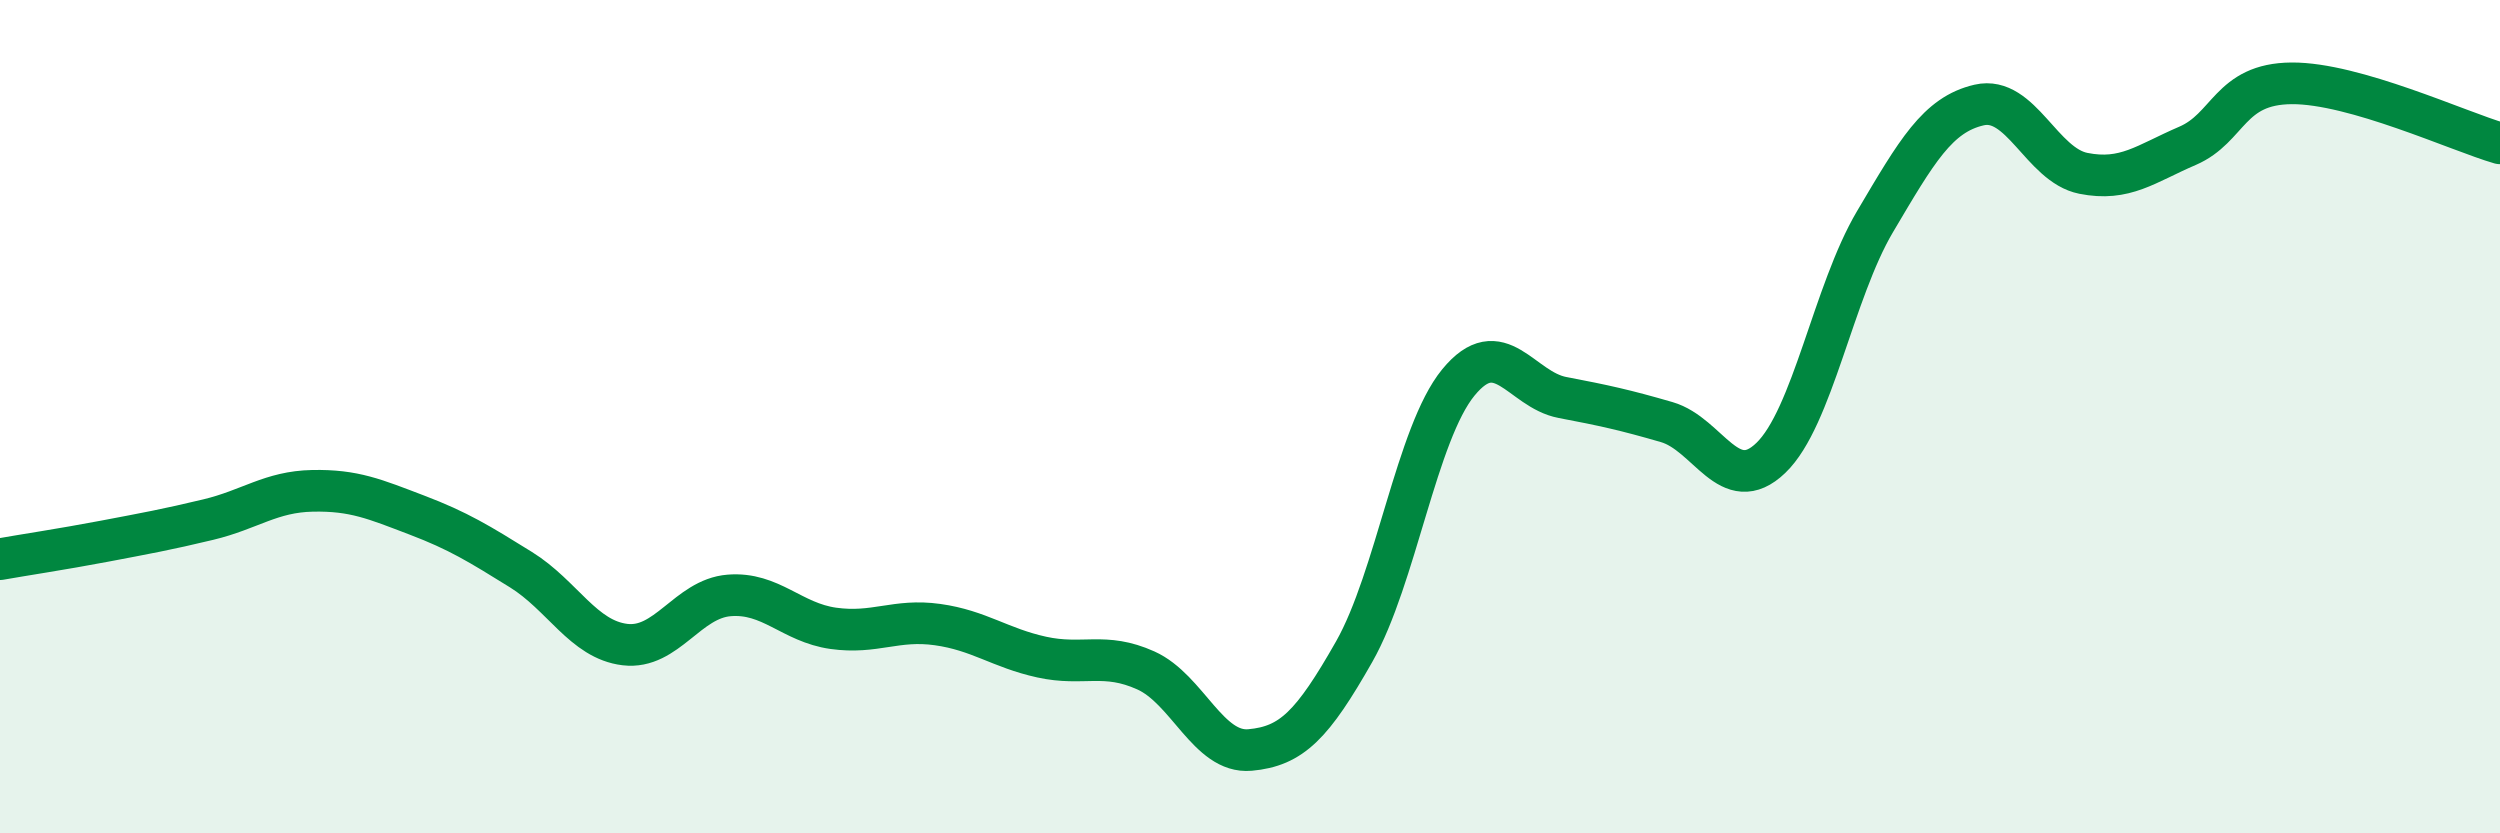
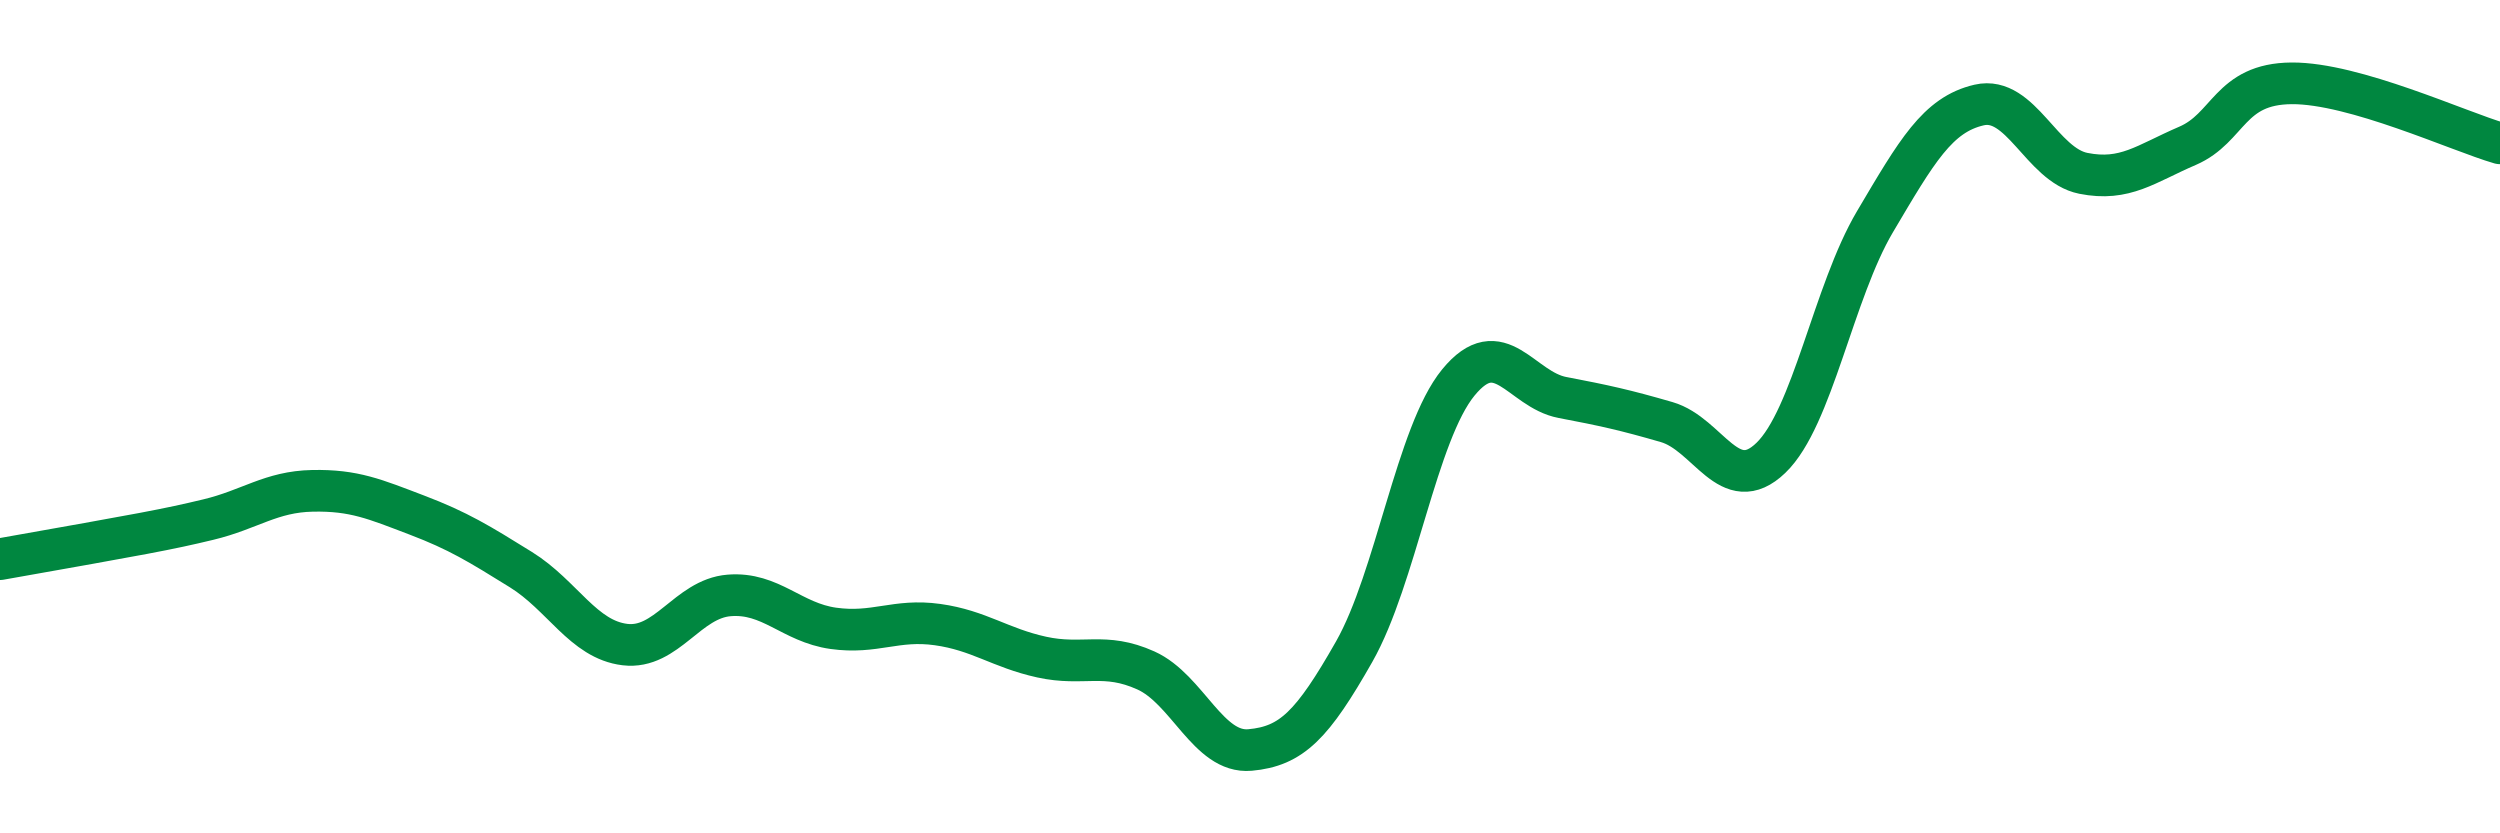
<svg xmlns="http://www.w3.org/2000/svg" width="60" height="20" viewBox="0 0 60 20">
-   <path d="M 0,13.42 C 0.5,13.33 1.5,13.18 2.5,12.99 C 3.5,12.8 4,12.71 5,12.47 C 6,12.23 6.5,11.8 7.5,11.78 C 8.5,11.76 9,11.98 10,12.36 C 11,12.74 11.5,13.05 12.5,13.67 C 13.5,14.29 14,15.35 15,15.47 C 16,15.59 16.5,14.37 17.5,14.29 C 18.5,14.21 19,14.94 20,15.08 C 21,15.22 21.5,14.85 22.5,14.99 C 23.5,15.13 24,15.55 25,15.77 C 26,15.99 26.5,15.64 27.5,16.09 C 28.5,16.54 29,18.09 30,18 C 31,17.91 31.5,17.4 32.5,15.64 C 33.5,13.88 34,10.4 35,9.18 C 36,7.96 36.5,9.35 37.5,9.54 C 38.5,9.73 39,9.84 40,10.13 C 41,10.42 41.5,11.95 42.5,10.99 C 43.5,10.03 44,7.01 45,5.32 C 46,3.63 46.5,2.75 47.5,2.52 C 48.5,2.29 49,3.96 50,4.16 C 51,4.36 51.5,3.93 52.5,3.5 C 53.5,3.07 53.5,2.01 55,2 C 56.5,1.99 59,3.15 60,3.44L60 20L0 20Z" fill="#008740" opacity="0.1" stroke-linecap="round" stroke-linejoin="round" />
-   <path d="M 0,13.42 C 0.5,13.33 1.5,13.18 2.5,12.99 C 3.5,12.8 4,12.71 5,12.47 C 6,12.23 6.5,11.8 7.5,11.78 C 8.5,11.76 9,11.98 10,12.36 C 11,12.74 11.5,13.05 12.5,13.67 C 13.5,14.29 14,15.35 15,15.47 C 16,15.59 16.5,14.37 17.5,14.29 C 18.5,14.21 19,14.94 20,15.08 C 21,15.22 21.5,14.85 22.5,14.99 C 23.5,15.13 24,15.55 25,15.77 C 26,15.99 26.5,15.64 27.5,16.09 C 28.5,16.54 29,18.09 30,18 C 31,17.91 31.5,17.4 32.5,15.64 C 33.5,13.88 34,10.4 35,9.18 C 36,7.96 36.5,9.35 37.5,9.54 C 38.5,9.73 39,9.84 40,10.13 C 41,10.42 41.5,11.95 42.5,10.99 C 43.5,10.03 44,7.01 45,5.32 C 46,3.63 46.5,2.75 47.5,2.52 C 48.5,2.29 49,3.96 50,4.16 C 51,4.36 51.5,3.93 52.5,3.5 C 53.5,3.07 53.5,2.01 55,2 C 56.5,1.99 59,3.15 60,3.44" stroke="#008740" stroke-width="1" fill="none" stroke-linecap="round" stroke-linejoin="round" />
+   <path d="M 0,13.42 C 3.5,12.8 4,12.71 5,12.47 C 6,12.23 6.5,11.8 7.5,11.78 C 8.5,11.76 9,11.98 10,12.36 C 11,12.74 11.5,13.05 12.5,13.67 C 13.5,14.29 14,15.35 15,15.47 C 16,15.59 16.5,14.37 17.5,14.29 C 18.5,14.21 19,14.94 20,15.08 C 21,15.22 21.5,14.85 22.5,14.99 C 23.5,15.13 24,15.55 25,15.77 C 26,15.99 26.5,15.64 27.5,16.09 C 28.5,16.54 29,18.09 30,18 C 31,17.91 31.5,17.4 32.5,15.64 C 33.5,13.88 34,10.4 35,9.18 C 36,7.96 36.5,9.35 37.5,9.54 C 38.5,9.73 39,9.84 40,10.13 C 41,10.42 41.5,11.95 42.5,10.99 C 43.5,10.03 44,7.01 45,5.32 C 46,3.63 46.5,2.75 47.5,2.52 C 48.5,2.29 49,3.96 50,4.16 C 51,4.36 51.5,3.93 52.5,3.5 C 53.5,3.07 53.5,2.01 55,2 C 56.5,1.99 59,3.15 60,3.44" stroke="#008740" stroke-width="1" fill="none" stroke-linecap="round" stroke-linejoin="round" />
</svg>